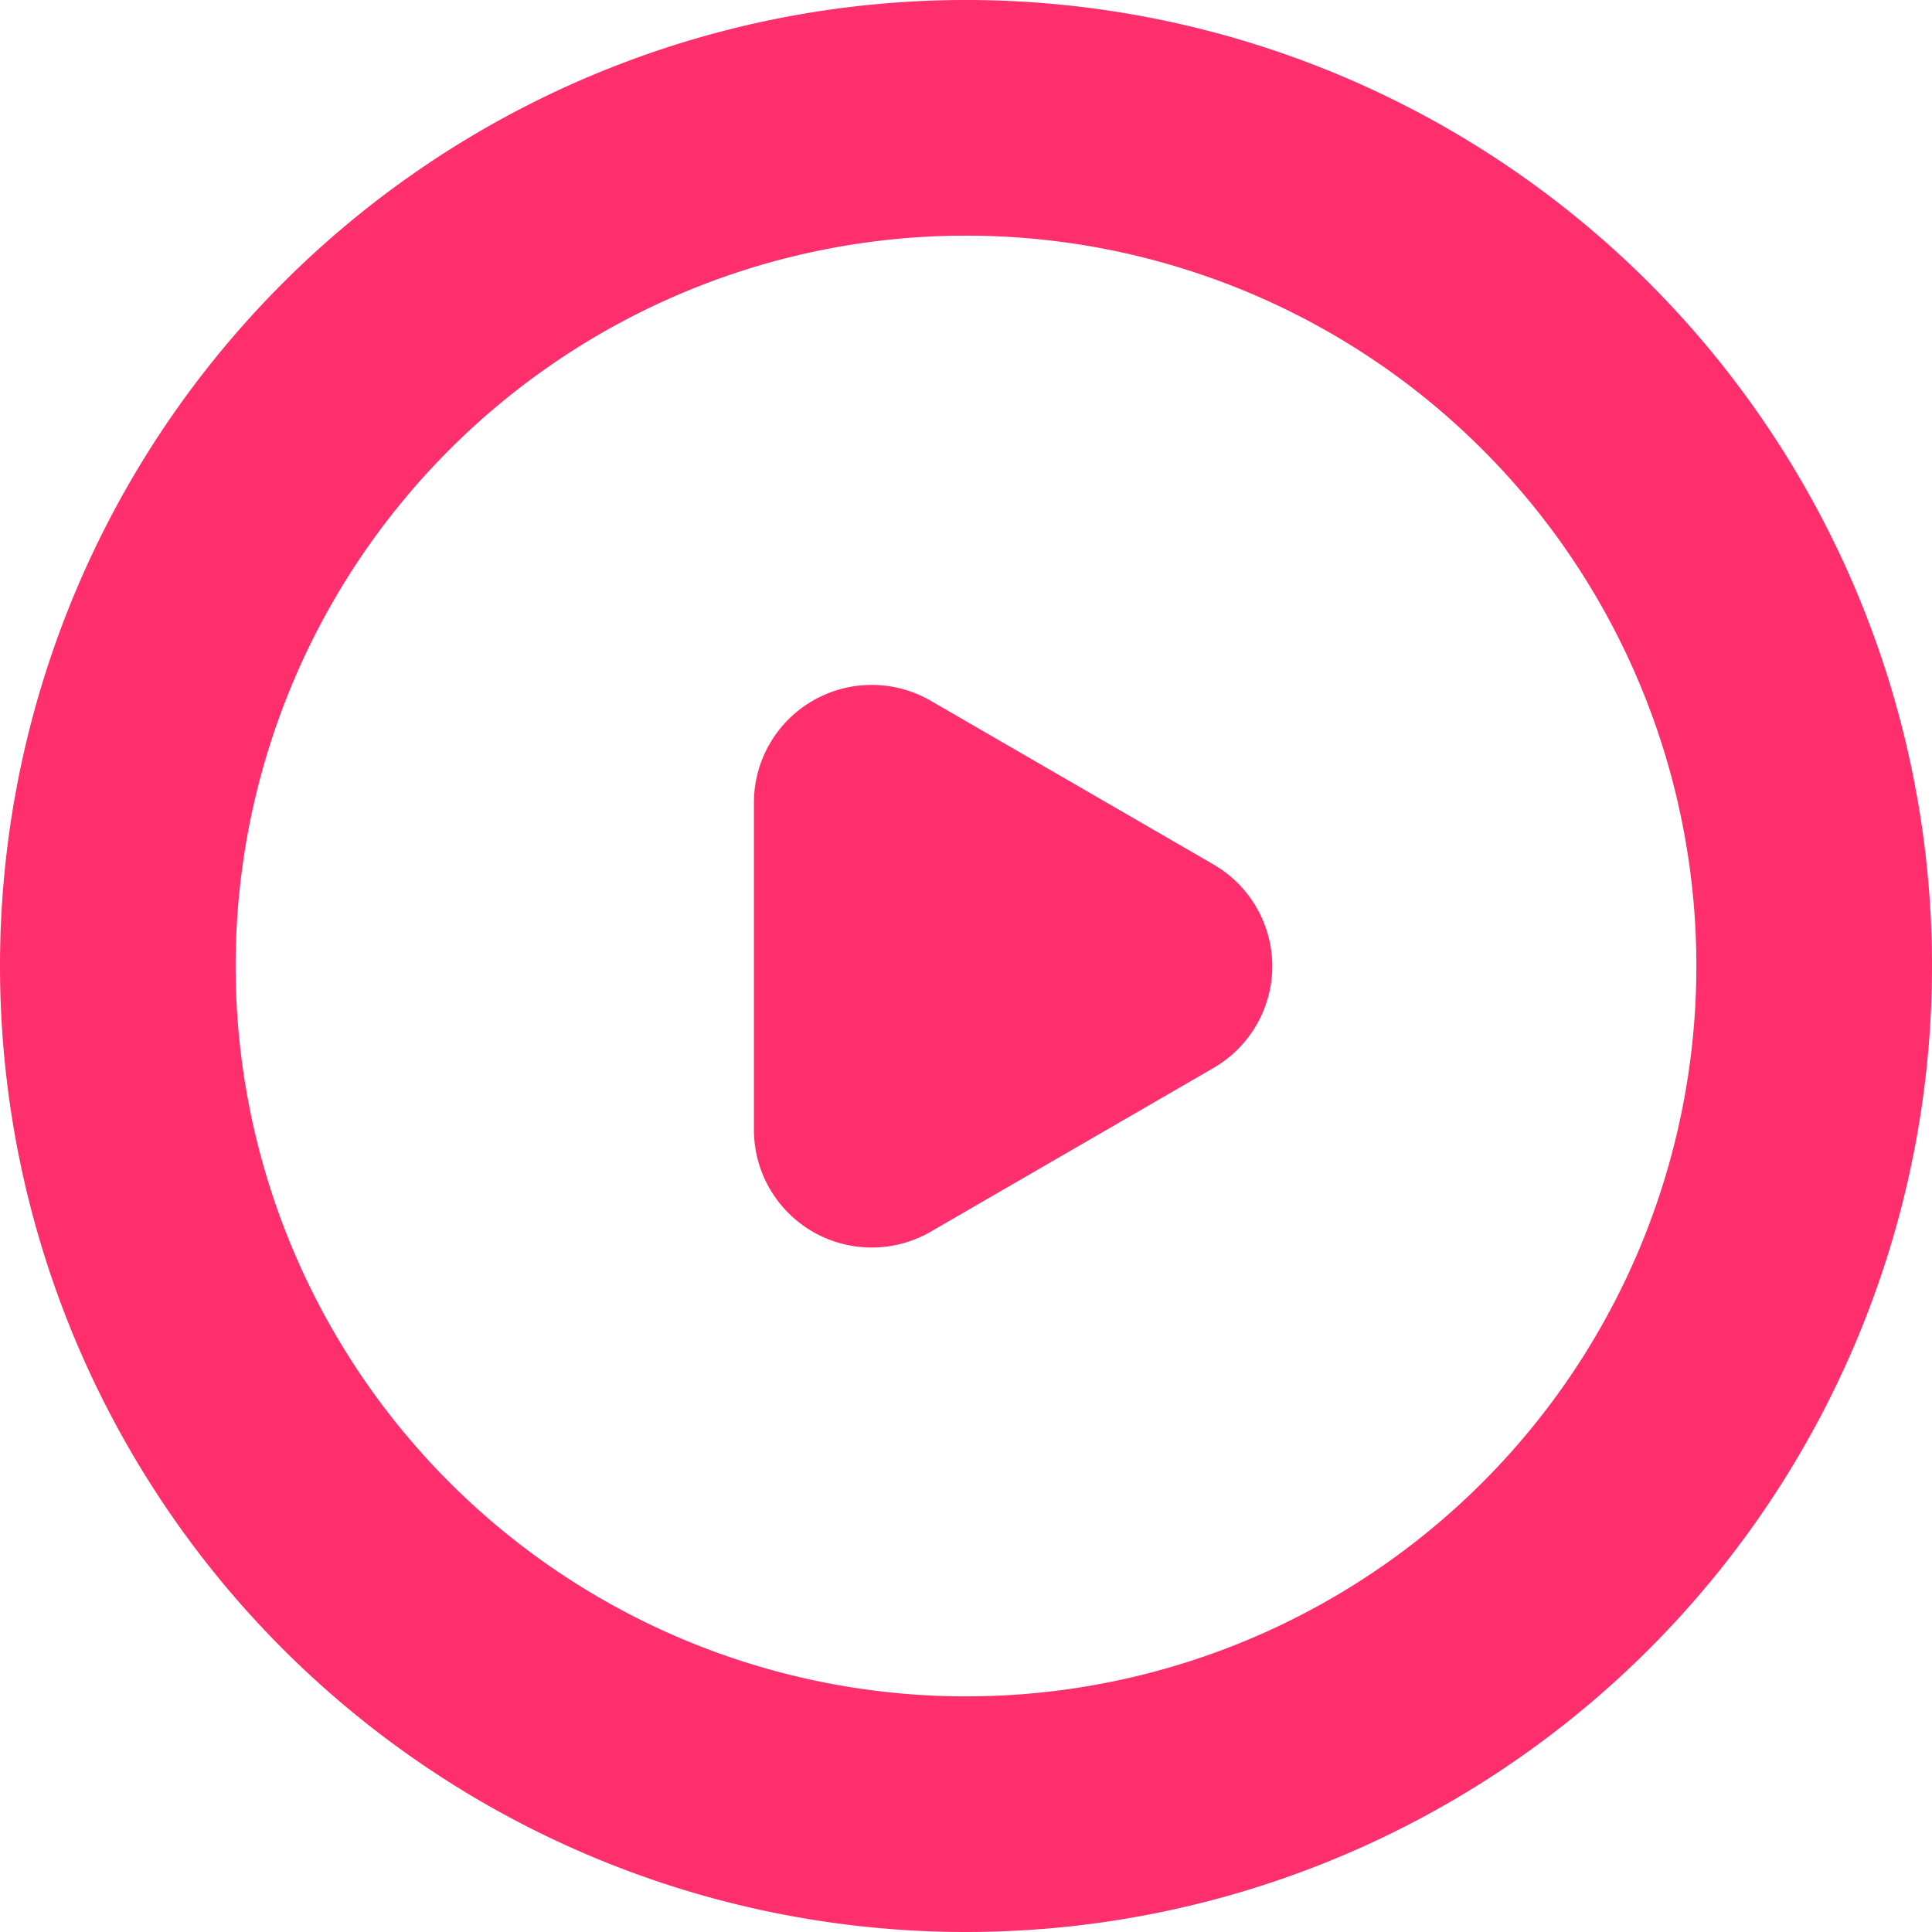
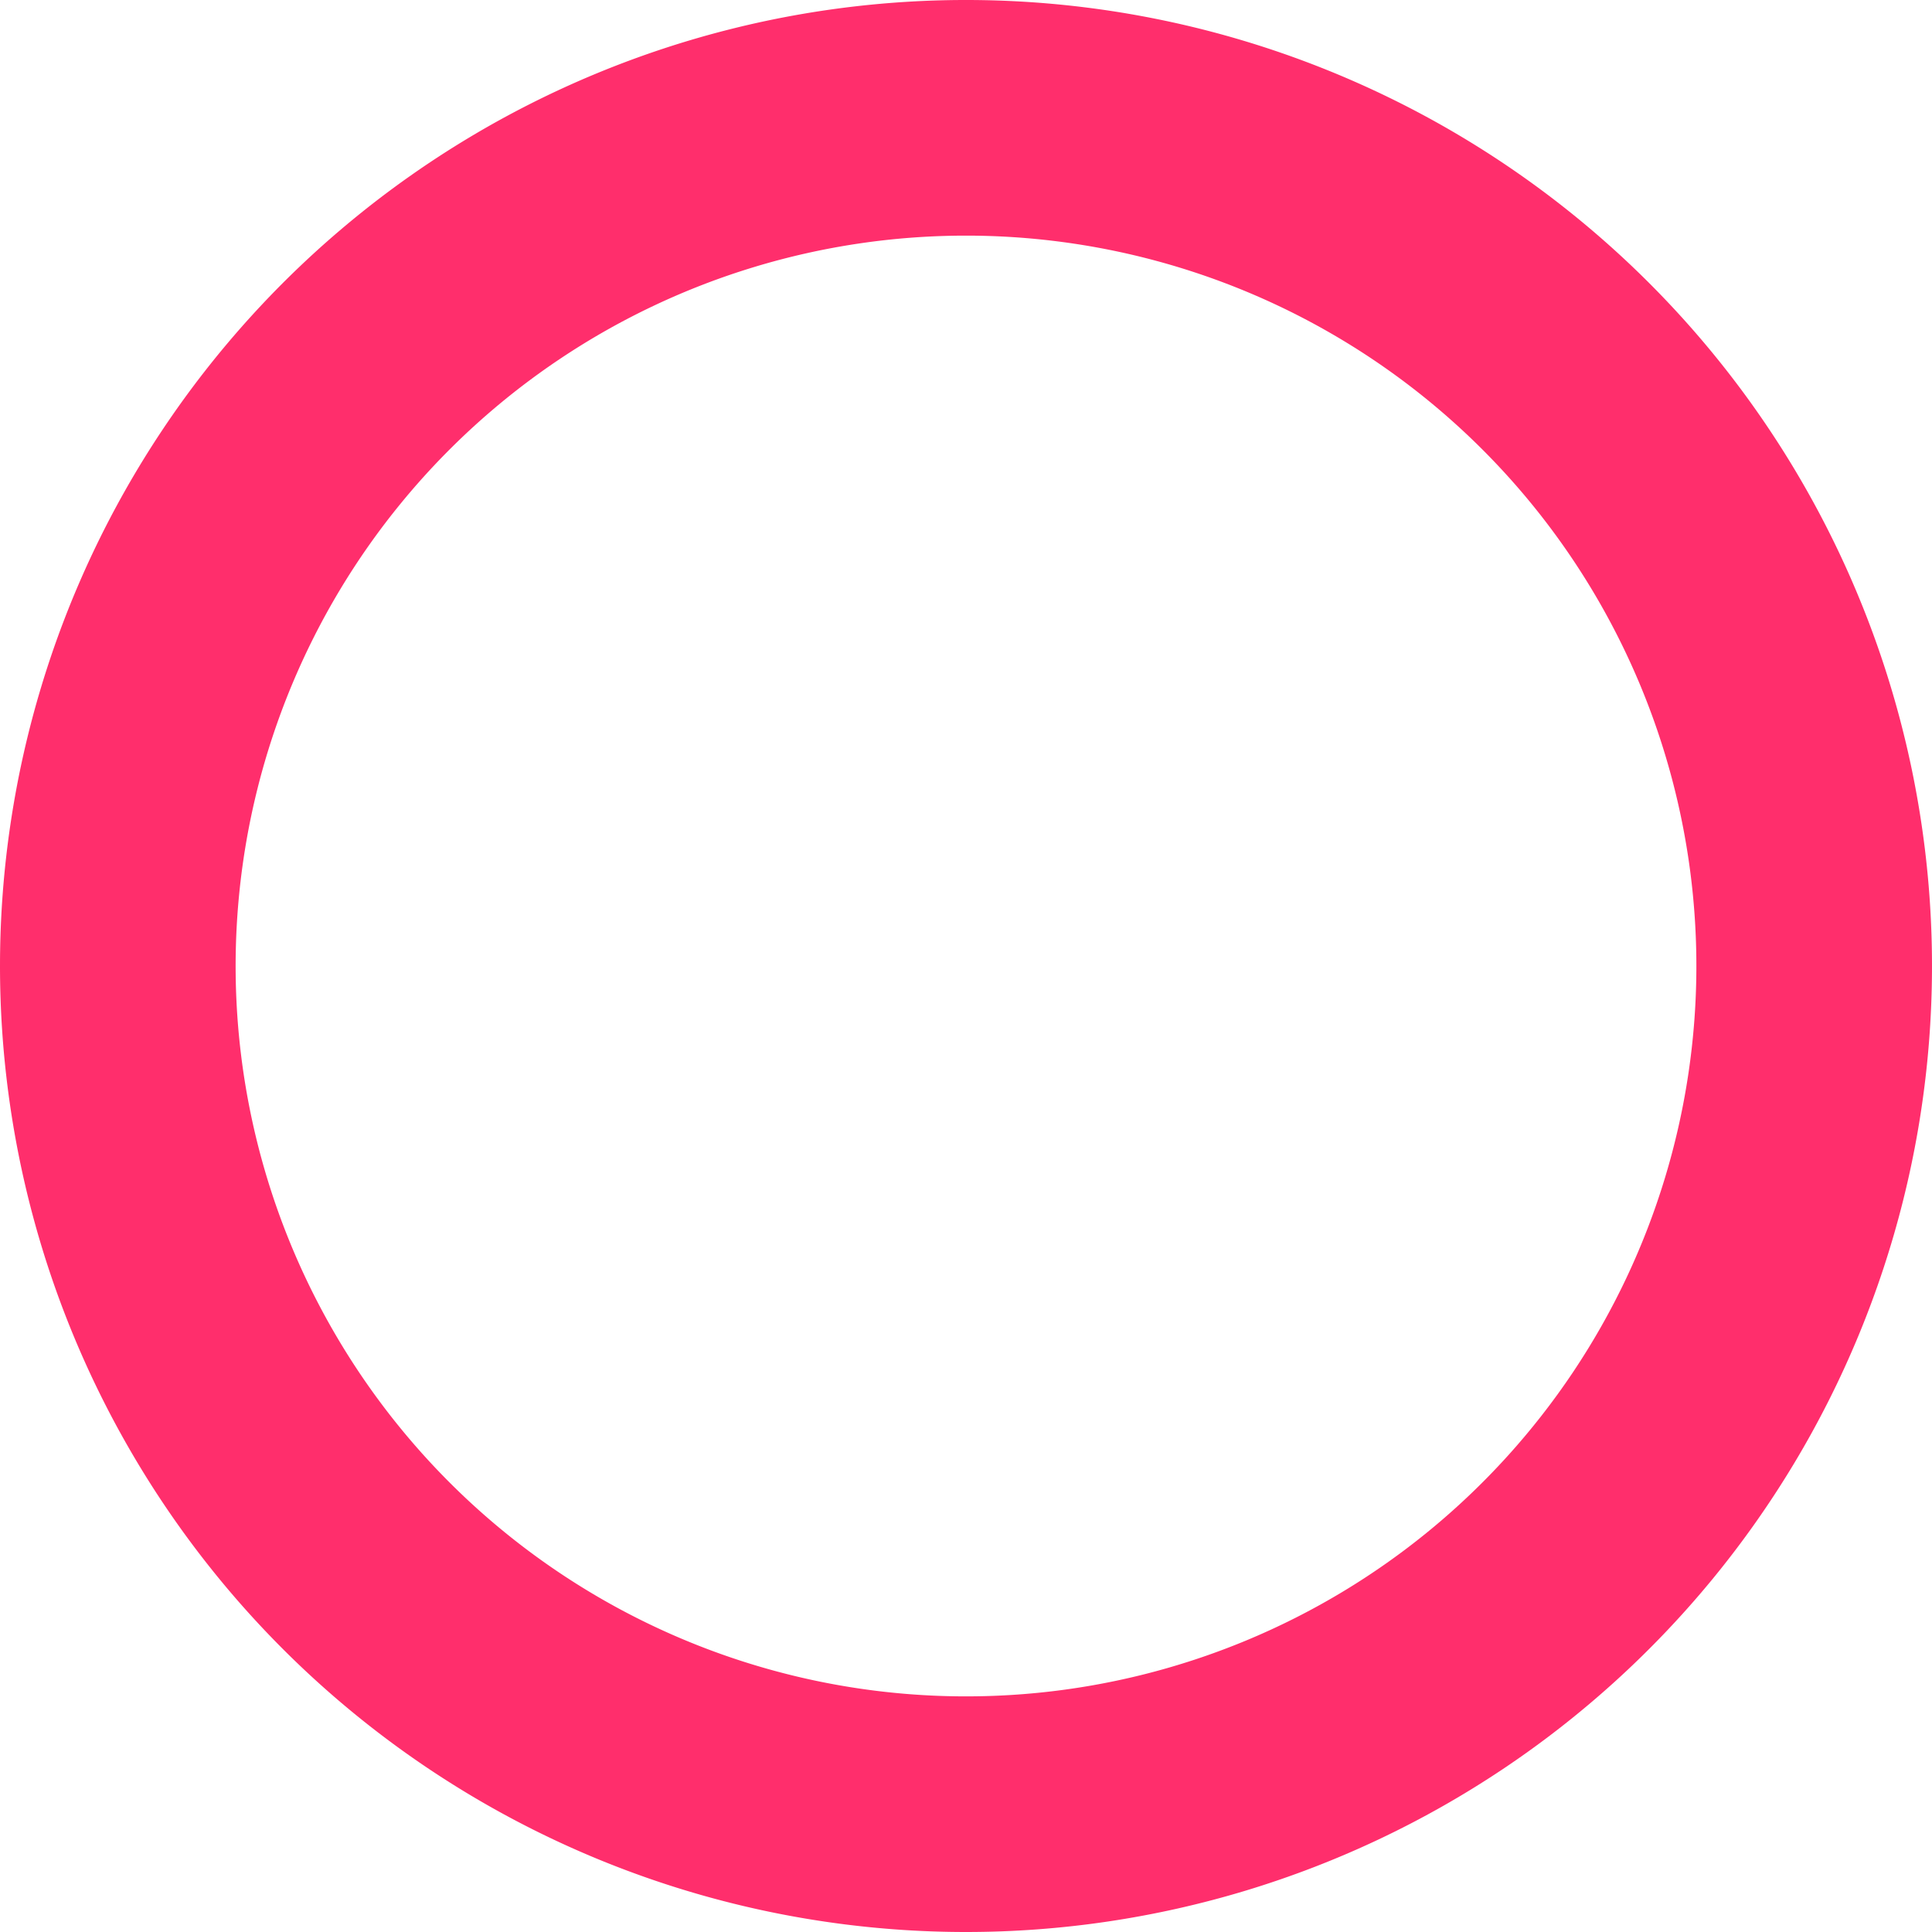
<svg xmlns="http://www.w3.org/2000/svg" width="26" height="26" viewBox="0 0 26 26">
  <g id="More_Video" data-name="More Video" transform="translate(-1.75 -1.75)">
    <path id="Path_58822" data-name="Path 58822" d="M14.75,4.921a9.829,9.829,0,1,0,9.829,9.829A9.829,9.829,0,0,0,14.75,4.921Zm-13,9.829a13,13,0,1,1,13,13A13,13,0,0,1,1.75,14.75Z" transform="translate(0 0)" fill="#ff2e6c" fill-rule="evenodd" />
-     <path id="Path_58823" data-name="Path 58823" d="M16.726,12.8a1.585,1.585,0,0,1-.793,1.373l-3.8,2.2A1.585,1.585,0,0,1,9.75,15V10.6A1.585,1.585,0,0,1,12.128,9.23l3.8,2.2A1.585,1.585,0,0,1,16.726,12.8Z" transform="translate(2.146 1.95)" fill="#ff2e6c" fill-rule="evenodd" />
  </g>
</svg>